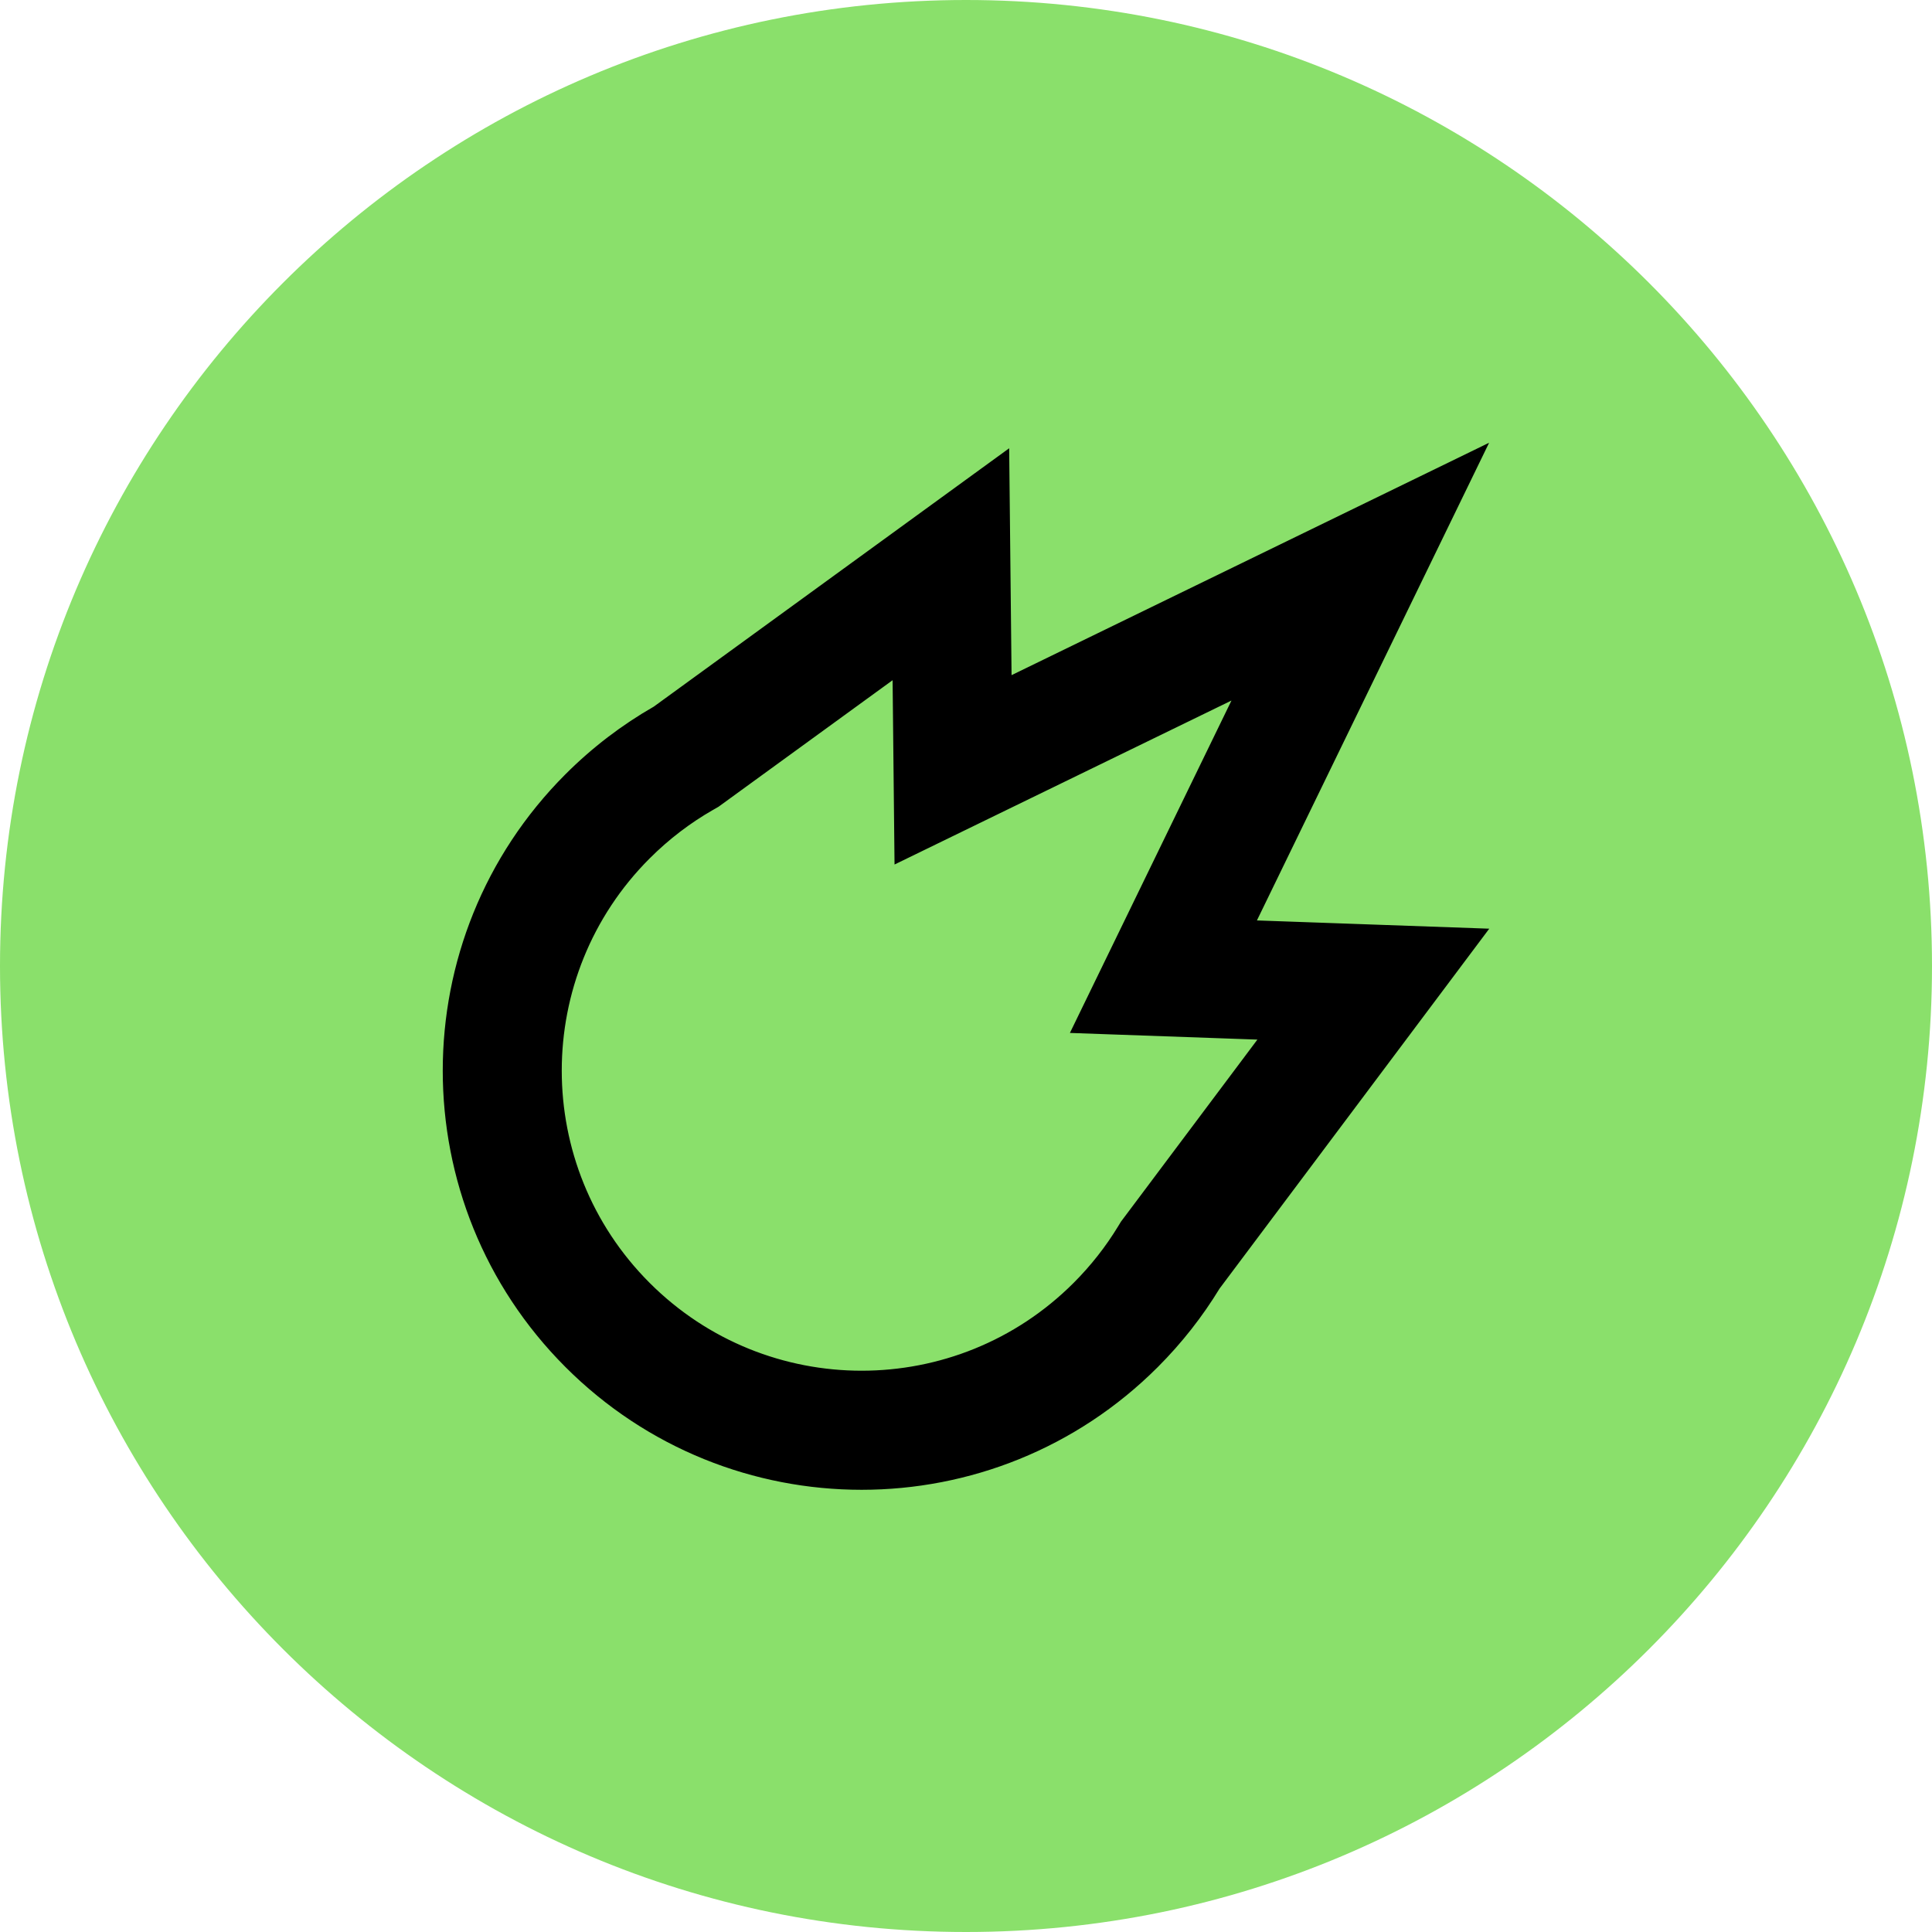
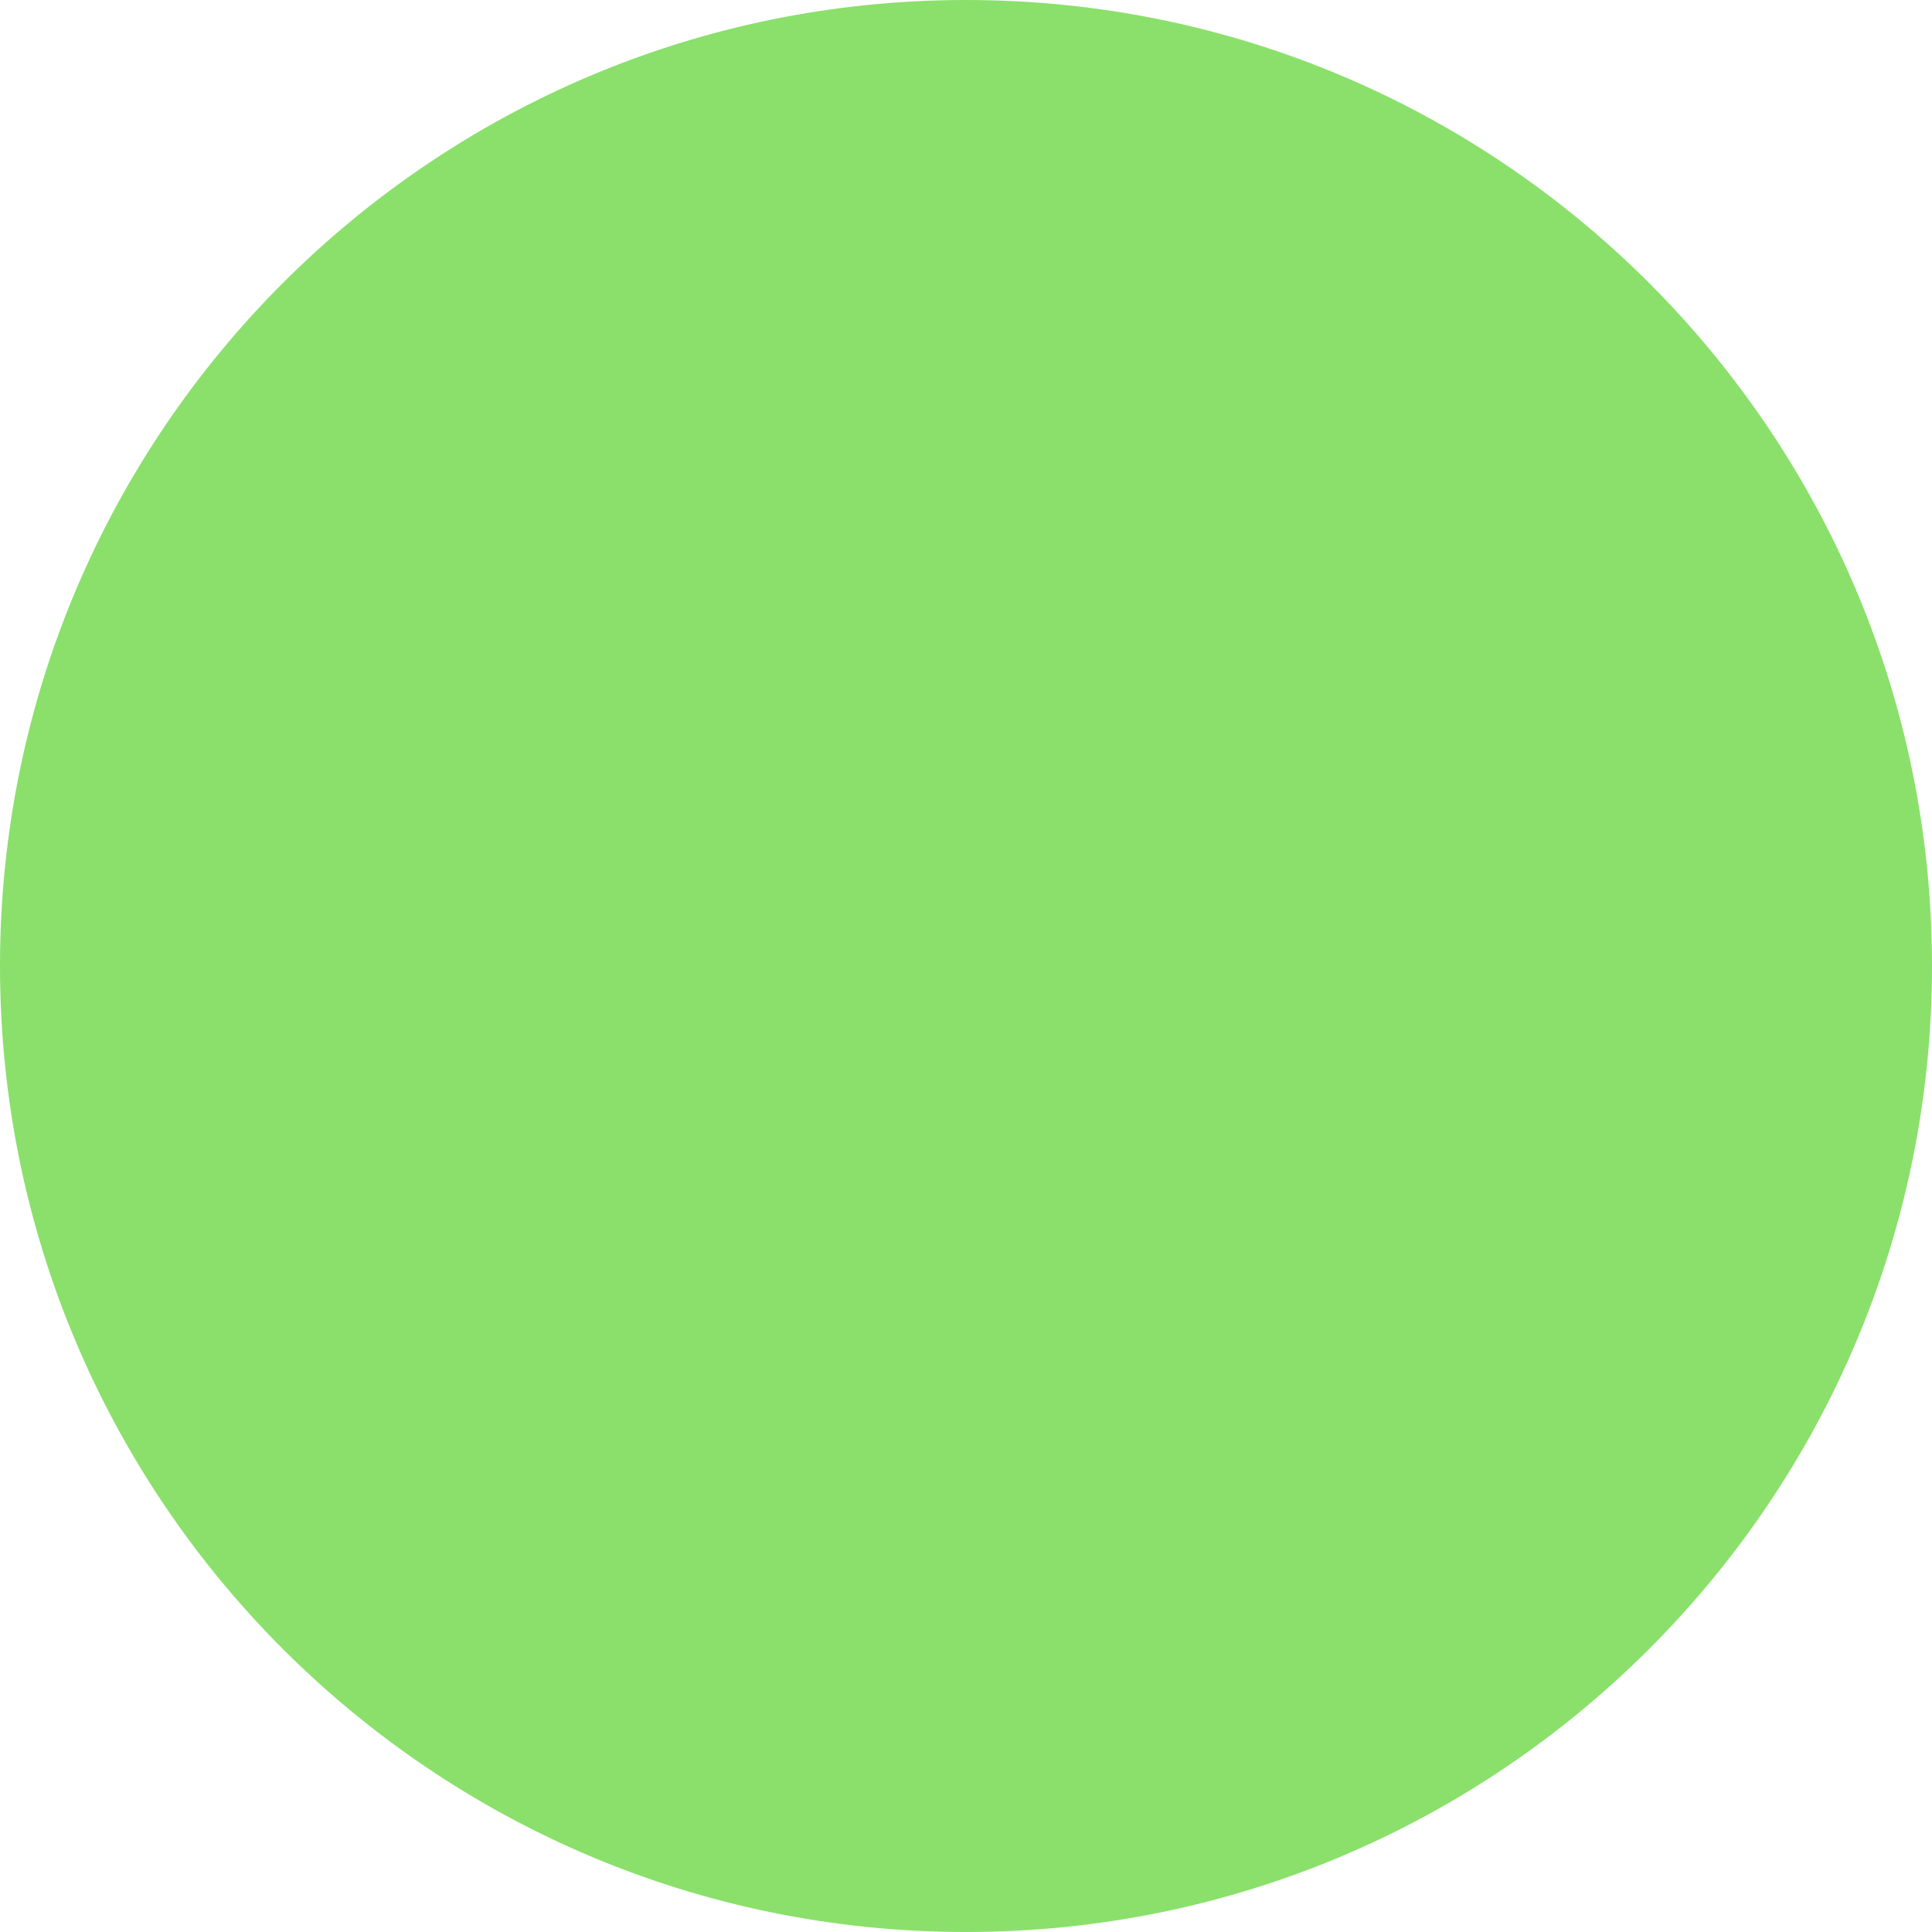
<svg xmlns="http://www.w3.org/2000/svg" width="1200" height="1200" viewBox="0 0 1200 1200" fill="none">
-   <path d="M0 600C0 268.629 268.629 0 600 0V0C931.371 0 1200 268.629 1200 600V600C1200 931.371 931.371 1200 600 1200V1200C268.629 1200 0 931.371 0 600V600Z" fill="#8AE06B" />
-   <path d="M764.669 434.672L556.106 536.169L554.909 422.481L554.899 421.512L554.115 422.081L445.999 500.68L442.534 502.665C442.534 502.665 442.534 502.665 442.534 502.665C428.504 510.696 415.231 520.741 403.117 532.862C330.183 605.841 330.183 724.163 403.117 797.141C476.052 870.121 594.301 870.121 667.235 797.141C678.075 786.295 687.248 774.525 694.805 762.118L696.639 759.106L781.387 646.014L781.961 645.248L781.005 645.214L665.324 641.104L765.337 435.34L765.97 434.039L764.669 434.672ZM406.369 439.306L626.323 279.4L627.797 419.354L627.805 420.144L628.516 419.798L923.829 276.083L780.252 571.477L779.916 572.168L780.684 572.195L924.026 577.288L757.093 800.055L757.079 800.074L757.066 800.095C746.519 817.41 733.762 833.758 718.795 848.734C617.385 950.206 452.967 950.206 351.558 848.734C250.147 747.261 250.147 582.741 351.558 481.269C368.287 464.53 386.731 450.552 406.324 439.335L406.347 439.322L406.369 439.306Z" fill="black" stroke="black" />
+   <path d="M0 600C0 268.629 268.629 0 600 0V0C931.371 0 1200 268.629 1200 600V600C1200 931.371 931.371 1200 600 1200C268.629 1200 0 931.371 0 600V600Z" fill="#8AE06B" />
</svg>